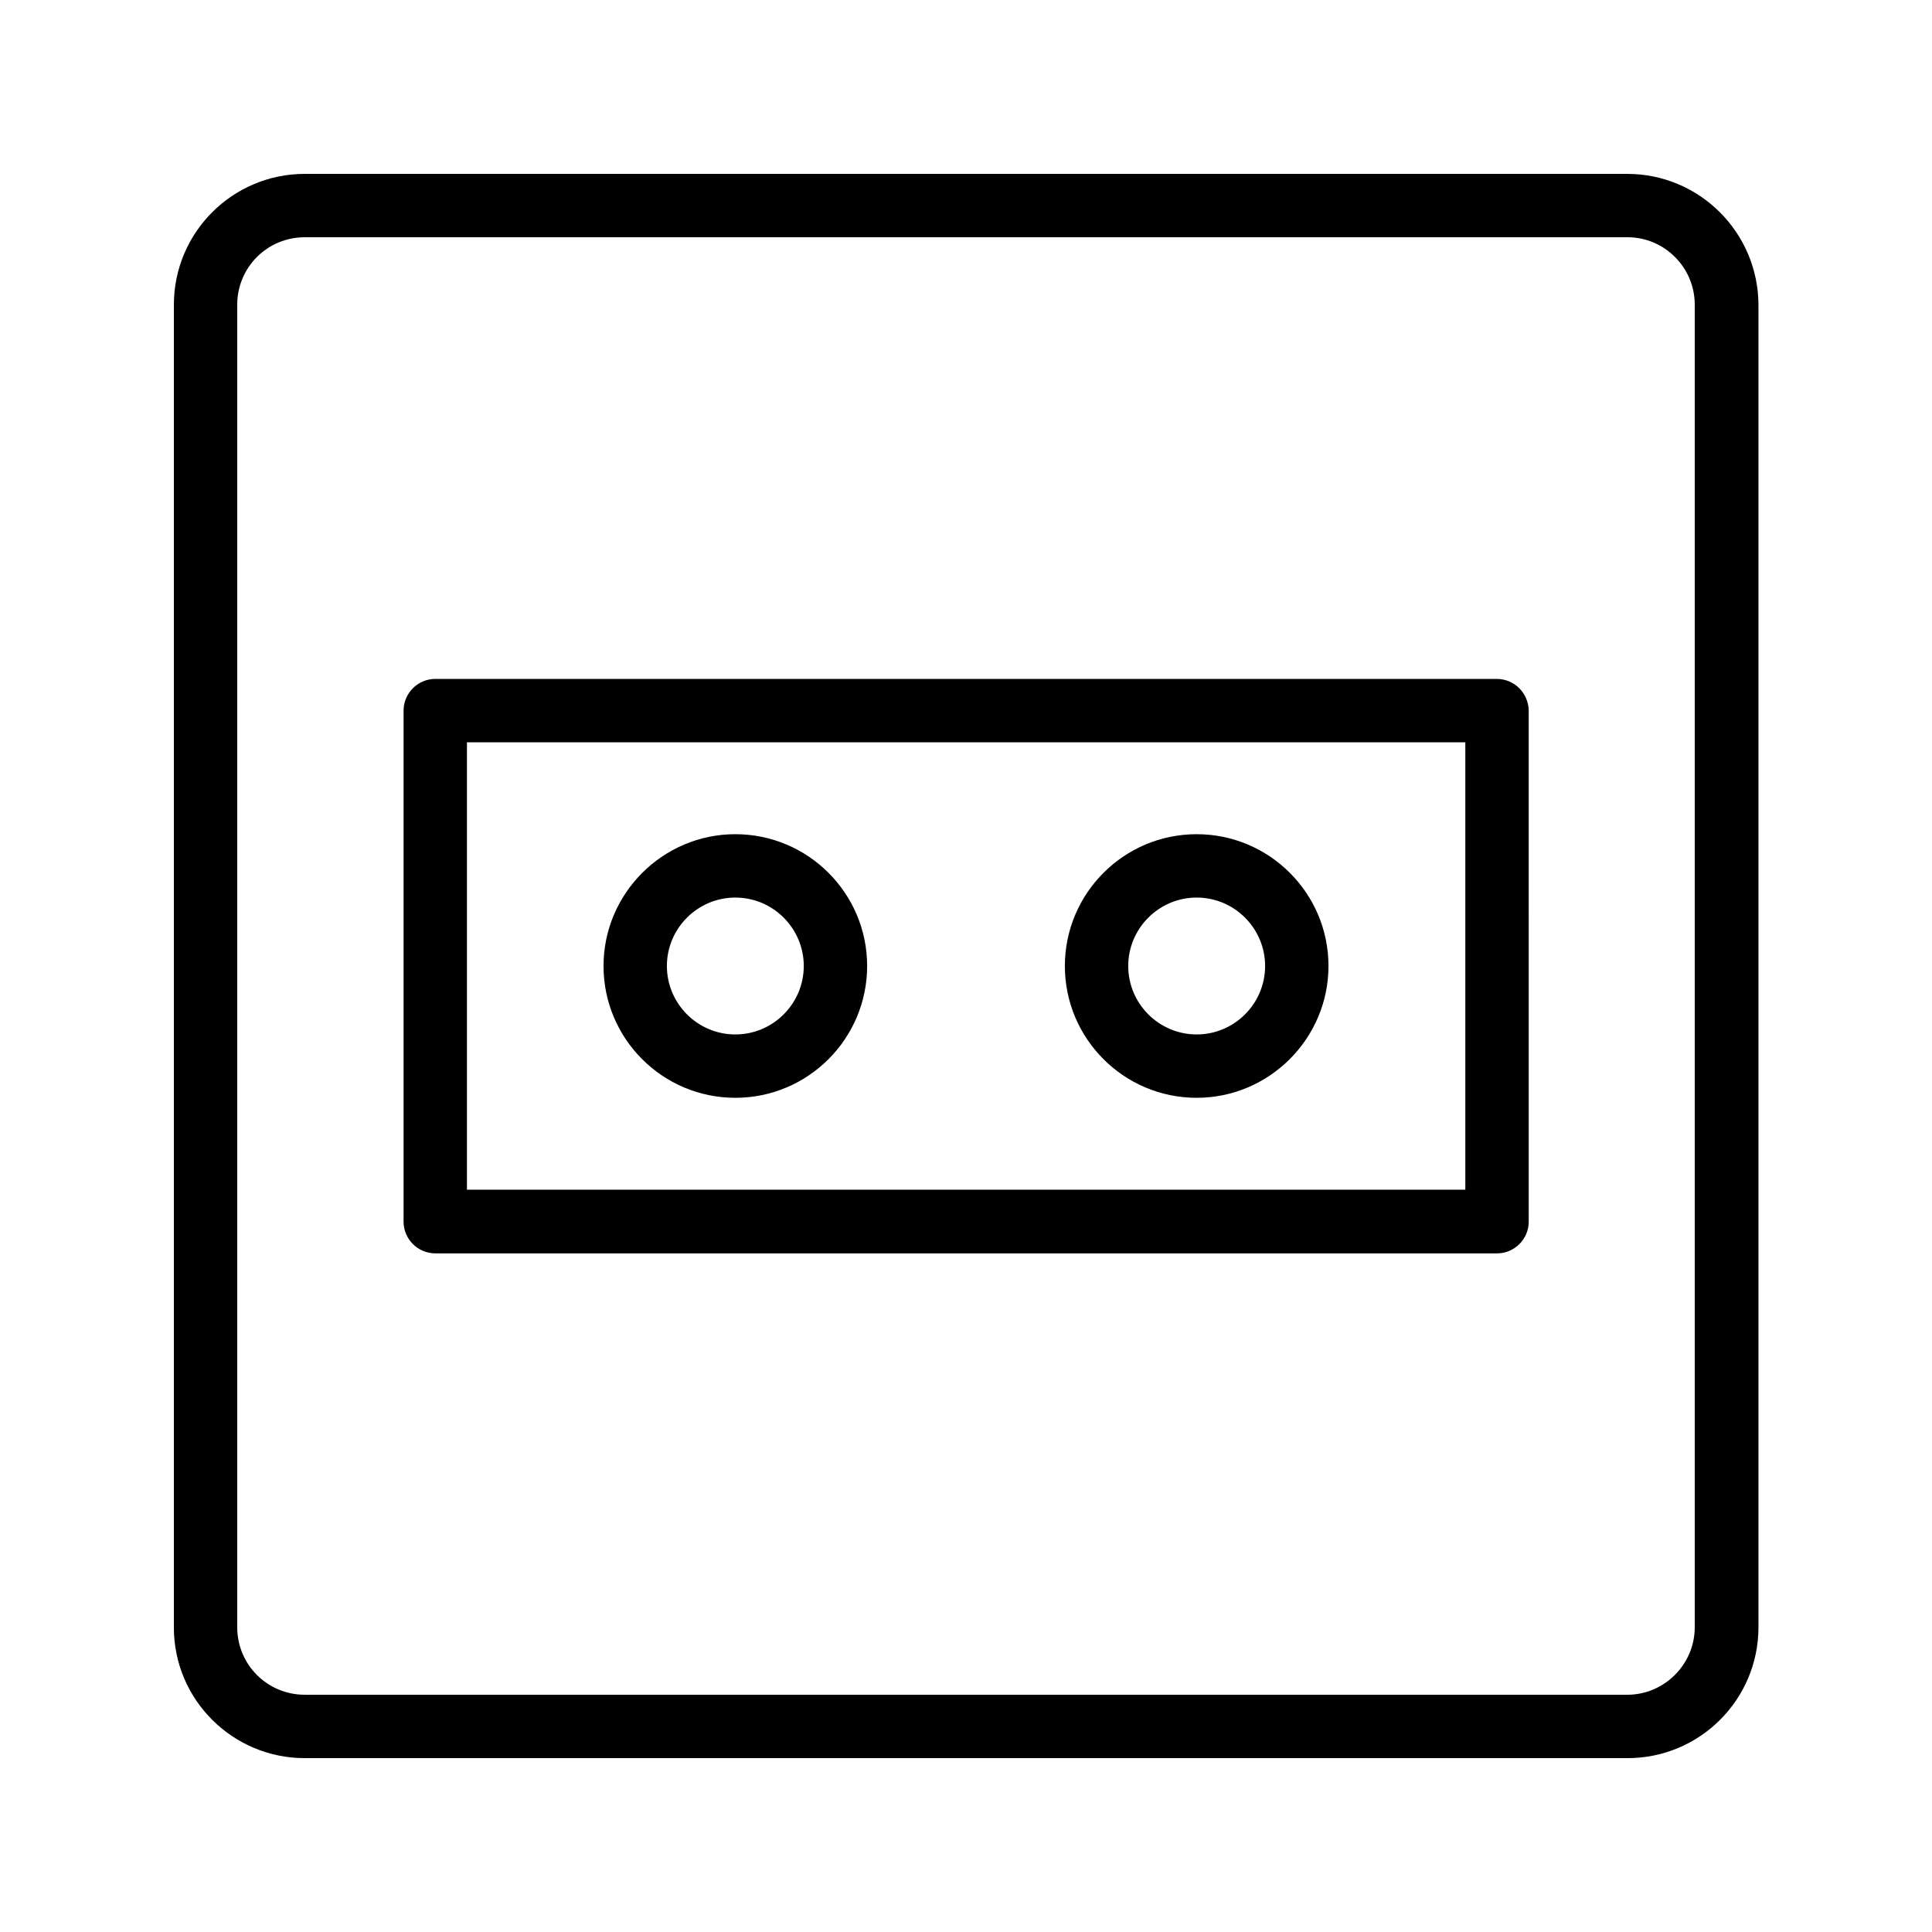
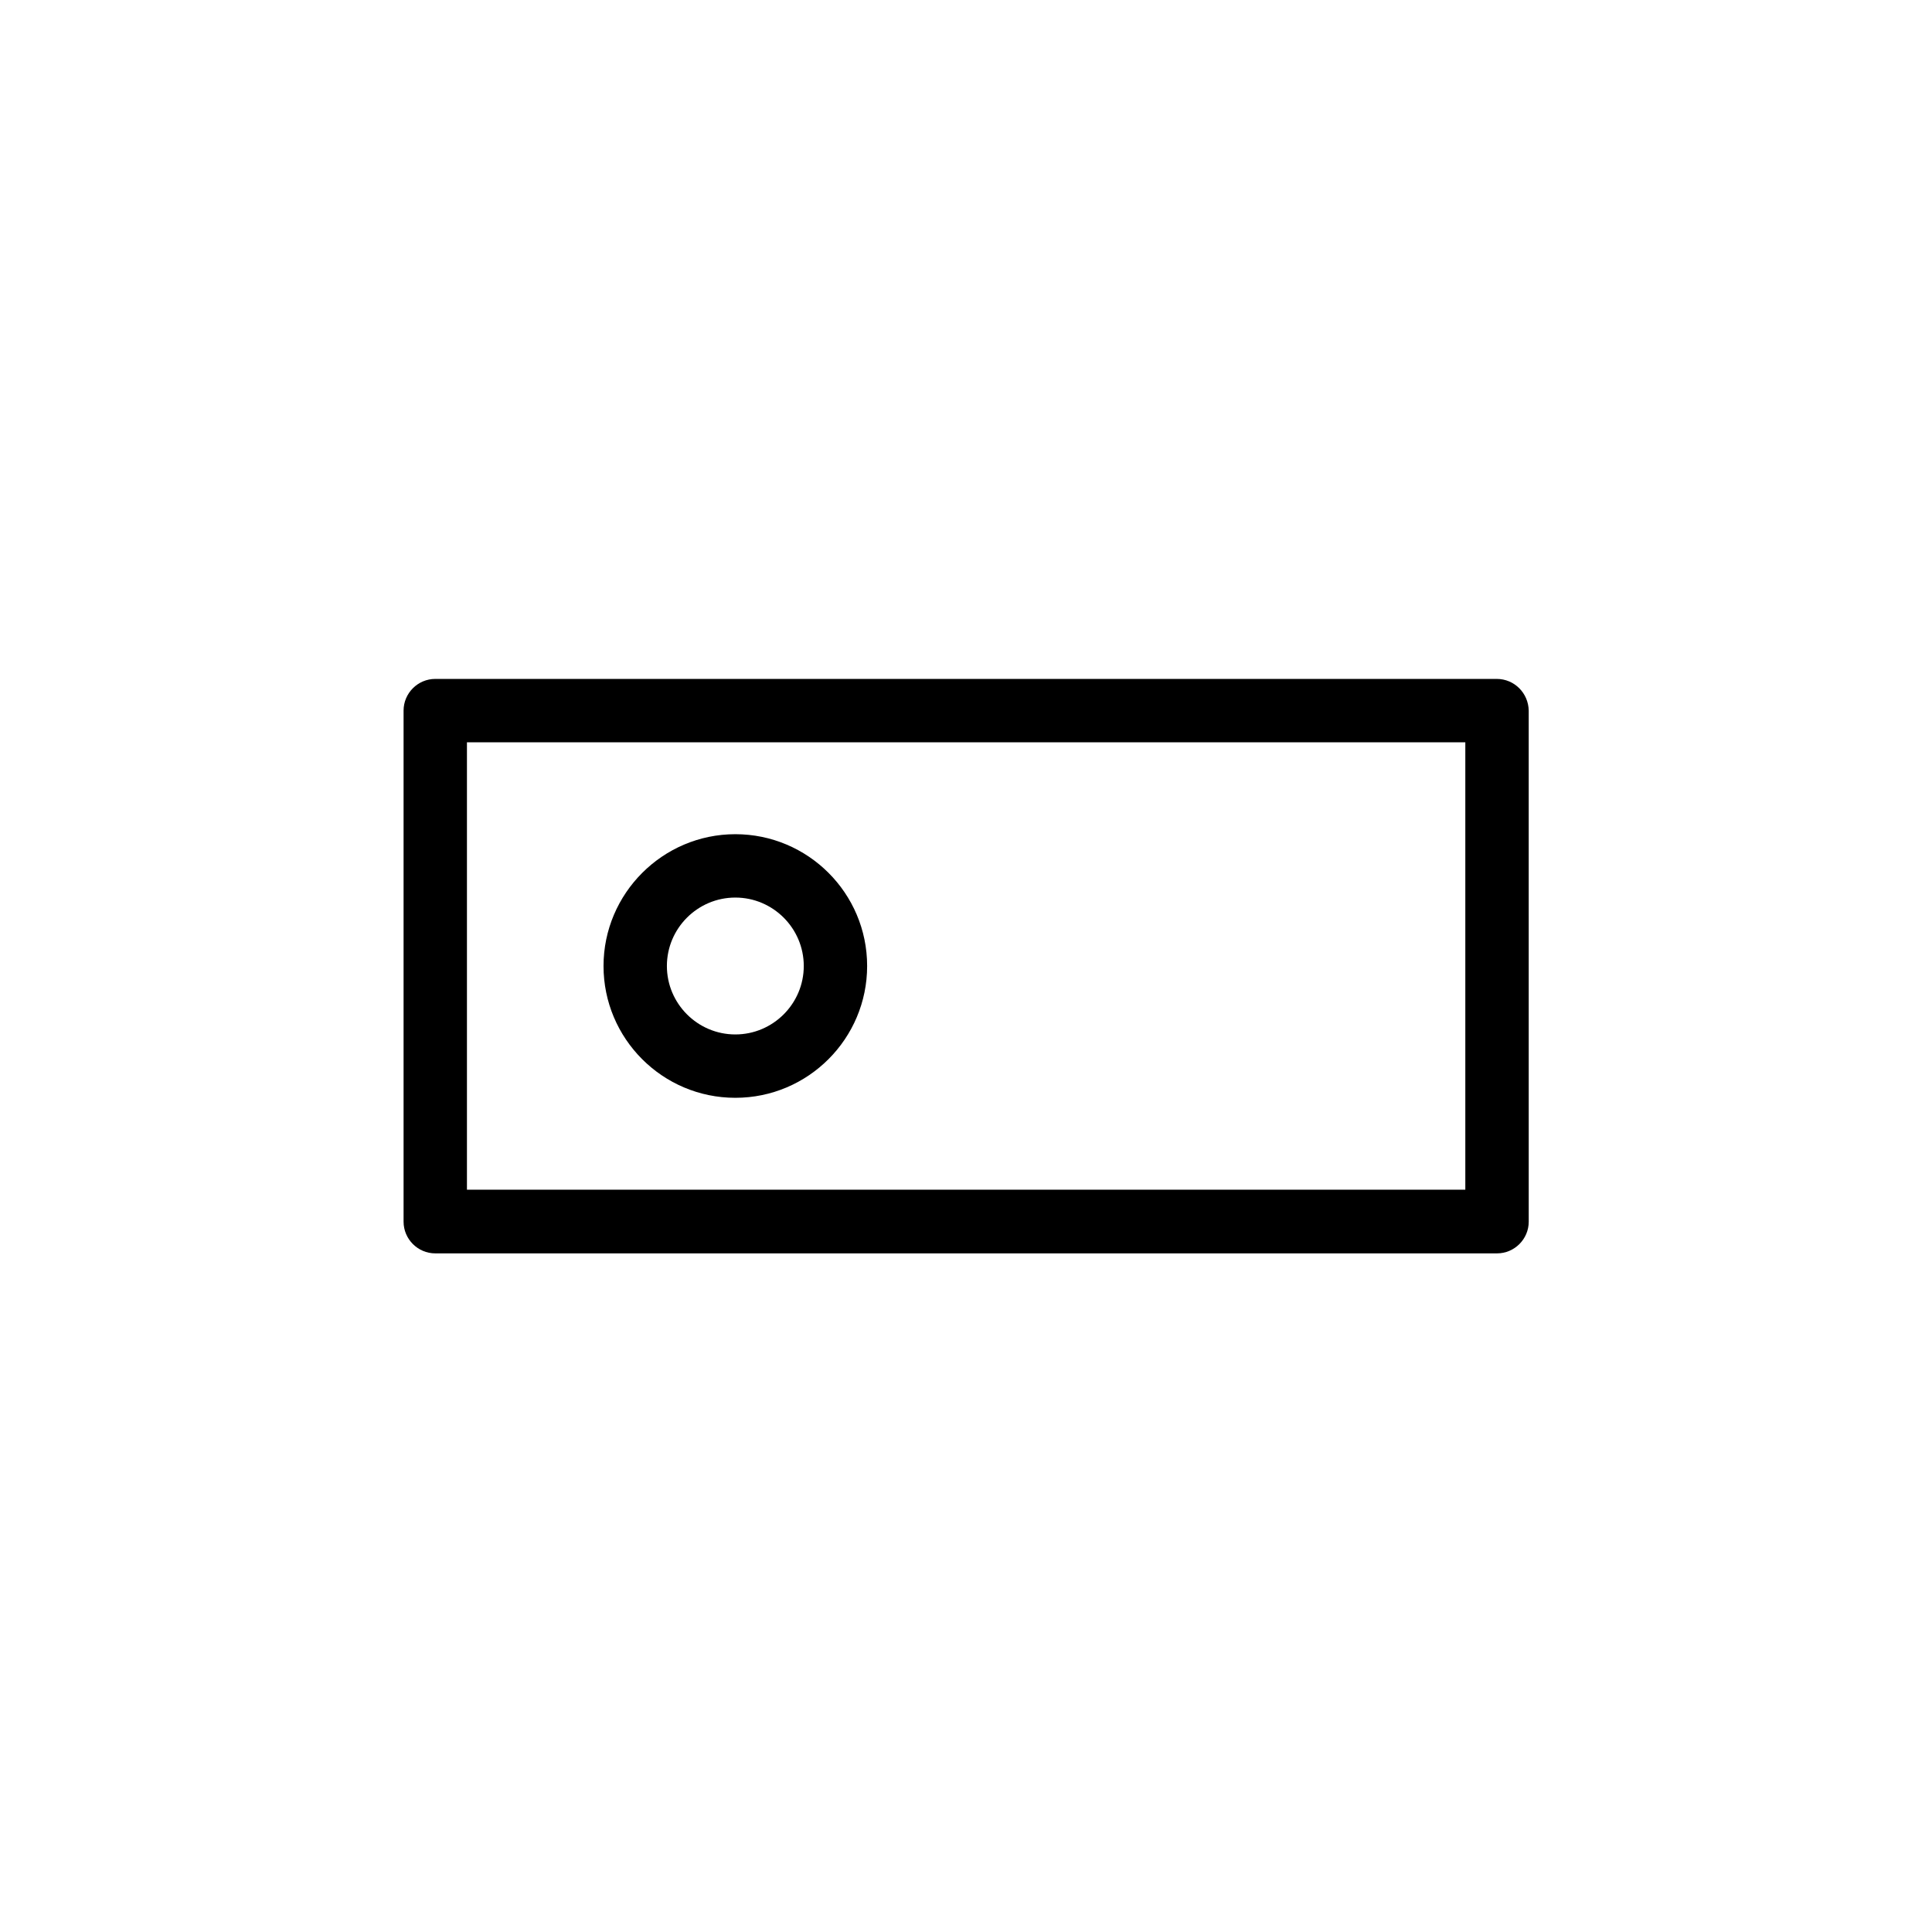
<svg xmlns="http://www.w3.org/2000/svg" fill="#000000" width="800px" height="800px" version="1.1" viewBox="144 144 512 512">
  <g>
-     <path d="m575.24 190.08h-350.48c-19.145 0-34.68 15.535-34.68 34.68v350.57c0 19.062 15.535 34.594 34.68 34.594h350.57c19.145 0 34.68-15.535 34.68-34.68v-350.48c-0.086-19.145-15.617-34.68-34.762-34.68zm17.883 385.16c0 9.824-8.062 17.887-17.887 17.887l-350.48-0.004c-9.91 0-17.887-7.977-17.887-17.883v-350.48c0-9.91 7.977-17.887 17.887-17.887h350.57c9.742 0 17.801 7.977 17.801 17.887z" />
    <path d="m540.64 323.92h-281.29c-4.617 0-8.398 3.777-8.398 8.398v135.44c0 4.617 3.777 8.398 8.398 8.398h281.38c4.617 0 8.398-3.777 8.398-8.398l-0.004-135.44c-0.082-4.617-3.777-8.398-8.48-8.398zm-8.395 135.36h-264.5v-118.56h264.58v118.56z" />
-     <path d="m461.13 434.93c19.23 0 34.93-15.703 34.93-34.93 0-19.312-15.703-34.93-34.93-34.93-19.312 0-34.93 15.703-34.93 34.93-0.004 19.227 15.617 34.93 34.93 34.93zm0-53.066c9.992 0 18.137 8.145 18.137 18.137s-8.145 18.137-18.137 18.137c-9.992 0-18.137-8.145-18.137-18.137s8.145-18.137 18.137-18.137z" />
    <path d="m338.87 434.93c19.312 0 34.93-15.703 34.93-34.93 0-19.312-15.703-34.93-34.93-34.93-19.23 0-34.93 15.703-34.93 34.93-0.004 19.227 15.617 34.93 34.93 34.93zm0-53.066c9.992 0 18.137 8.145 18.137 18.137s-8.145 18.137-18.137 18.137c-9.992 0-18.137-8.145-18.137-18.137s8.145-18.137 18.137-18.137z" />
  </g>
</svg>